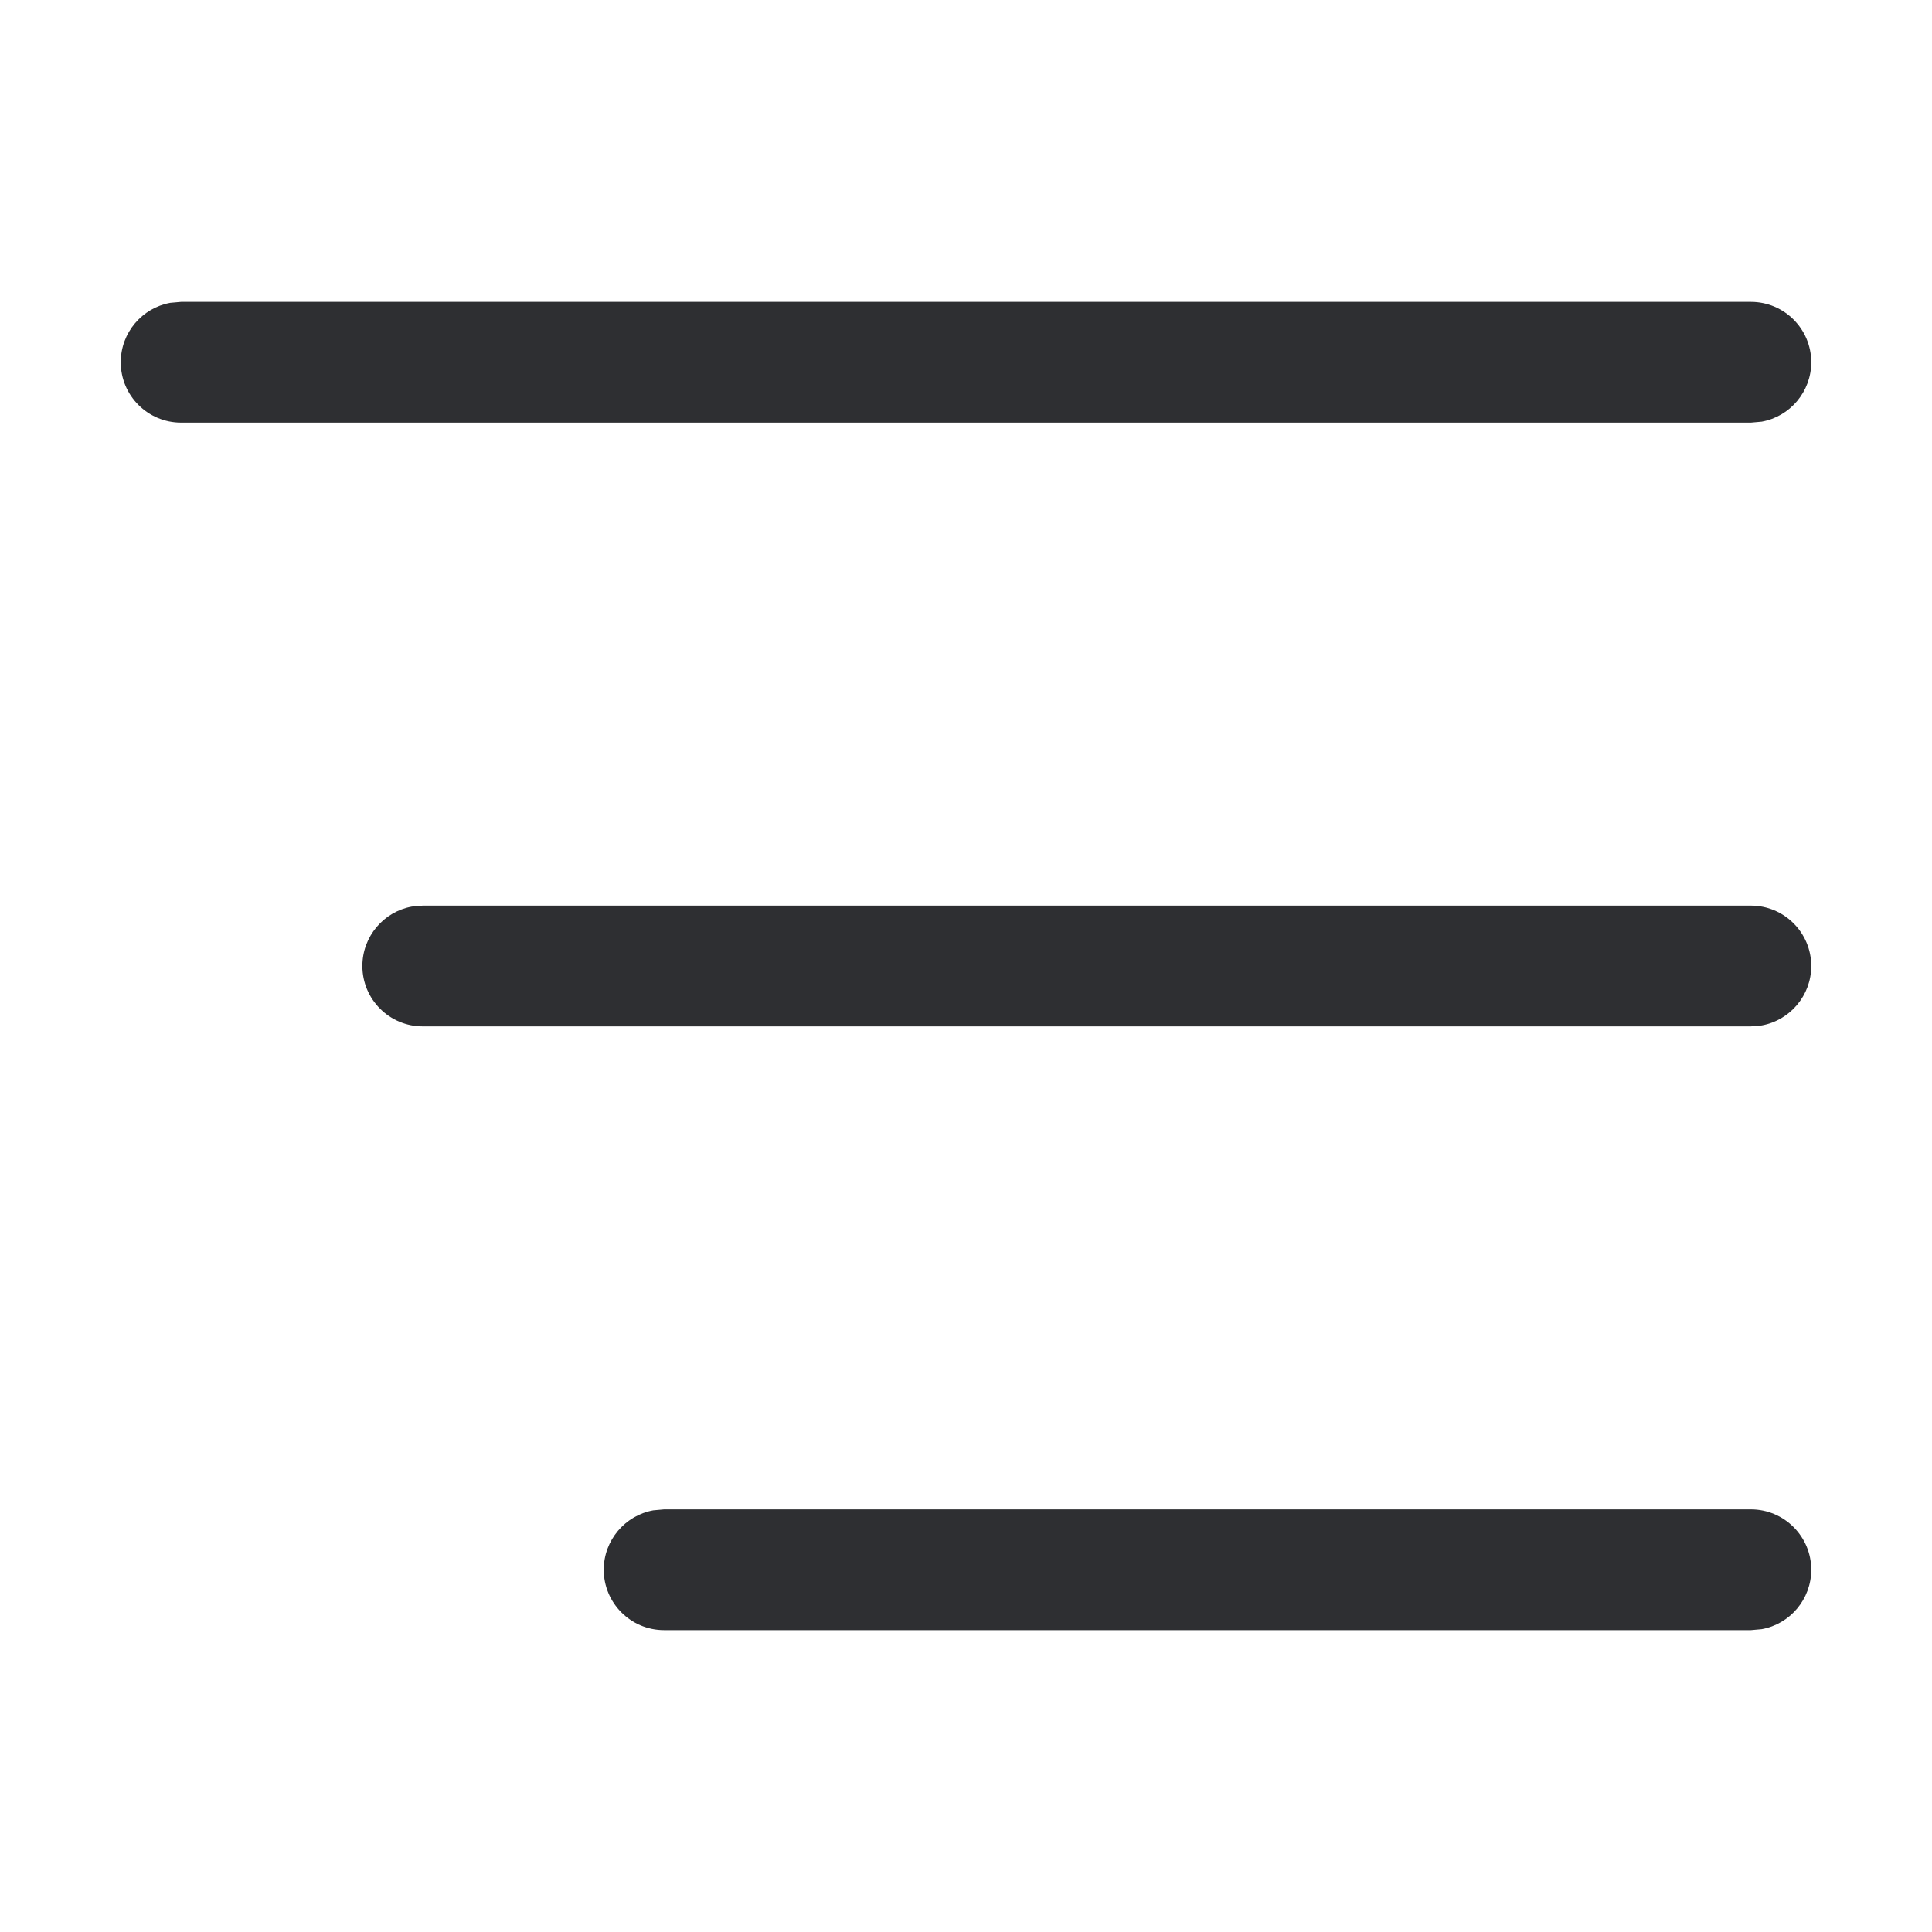
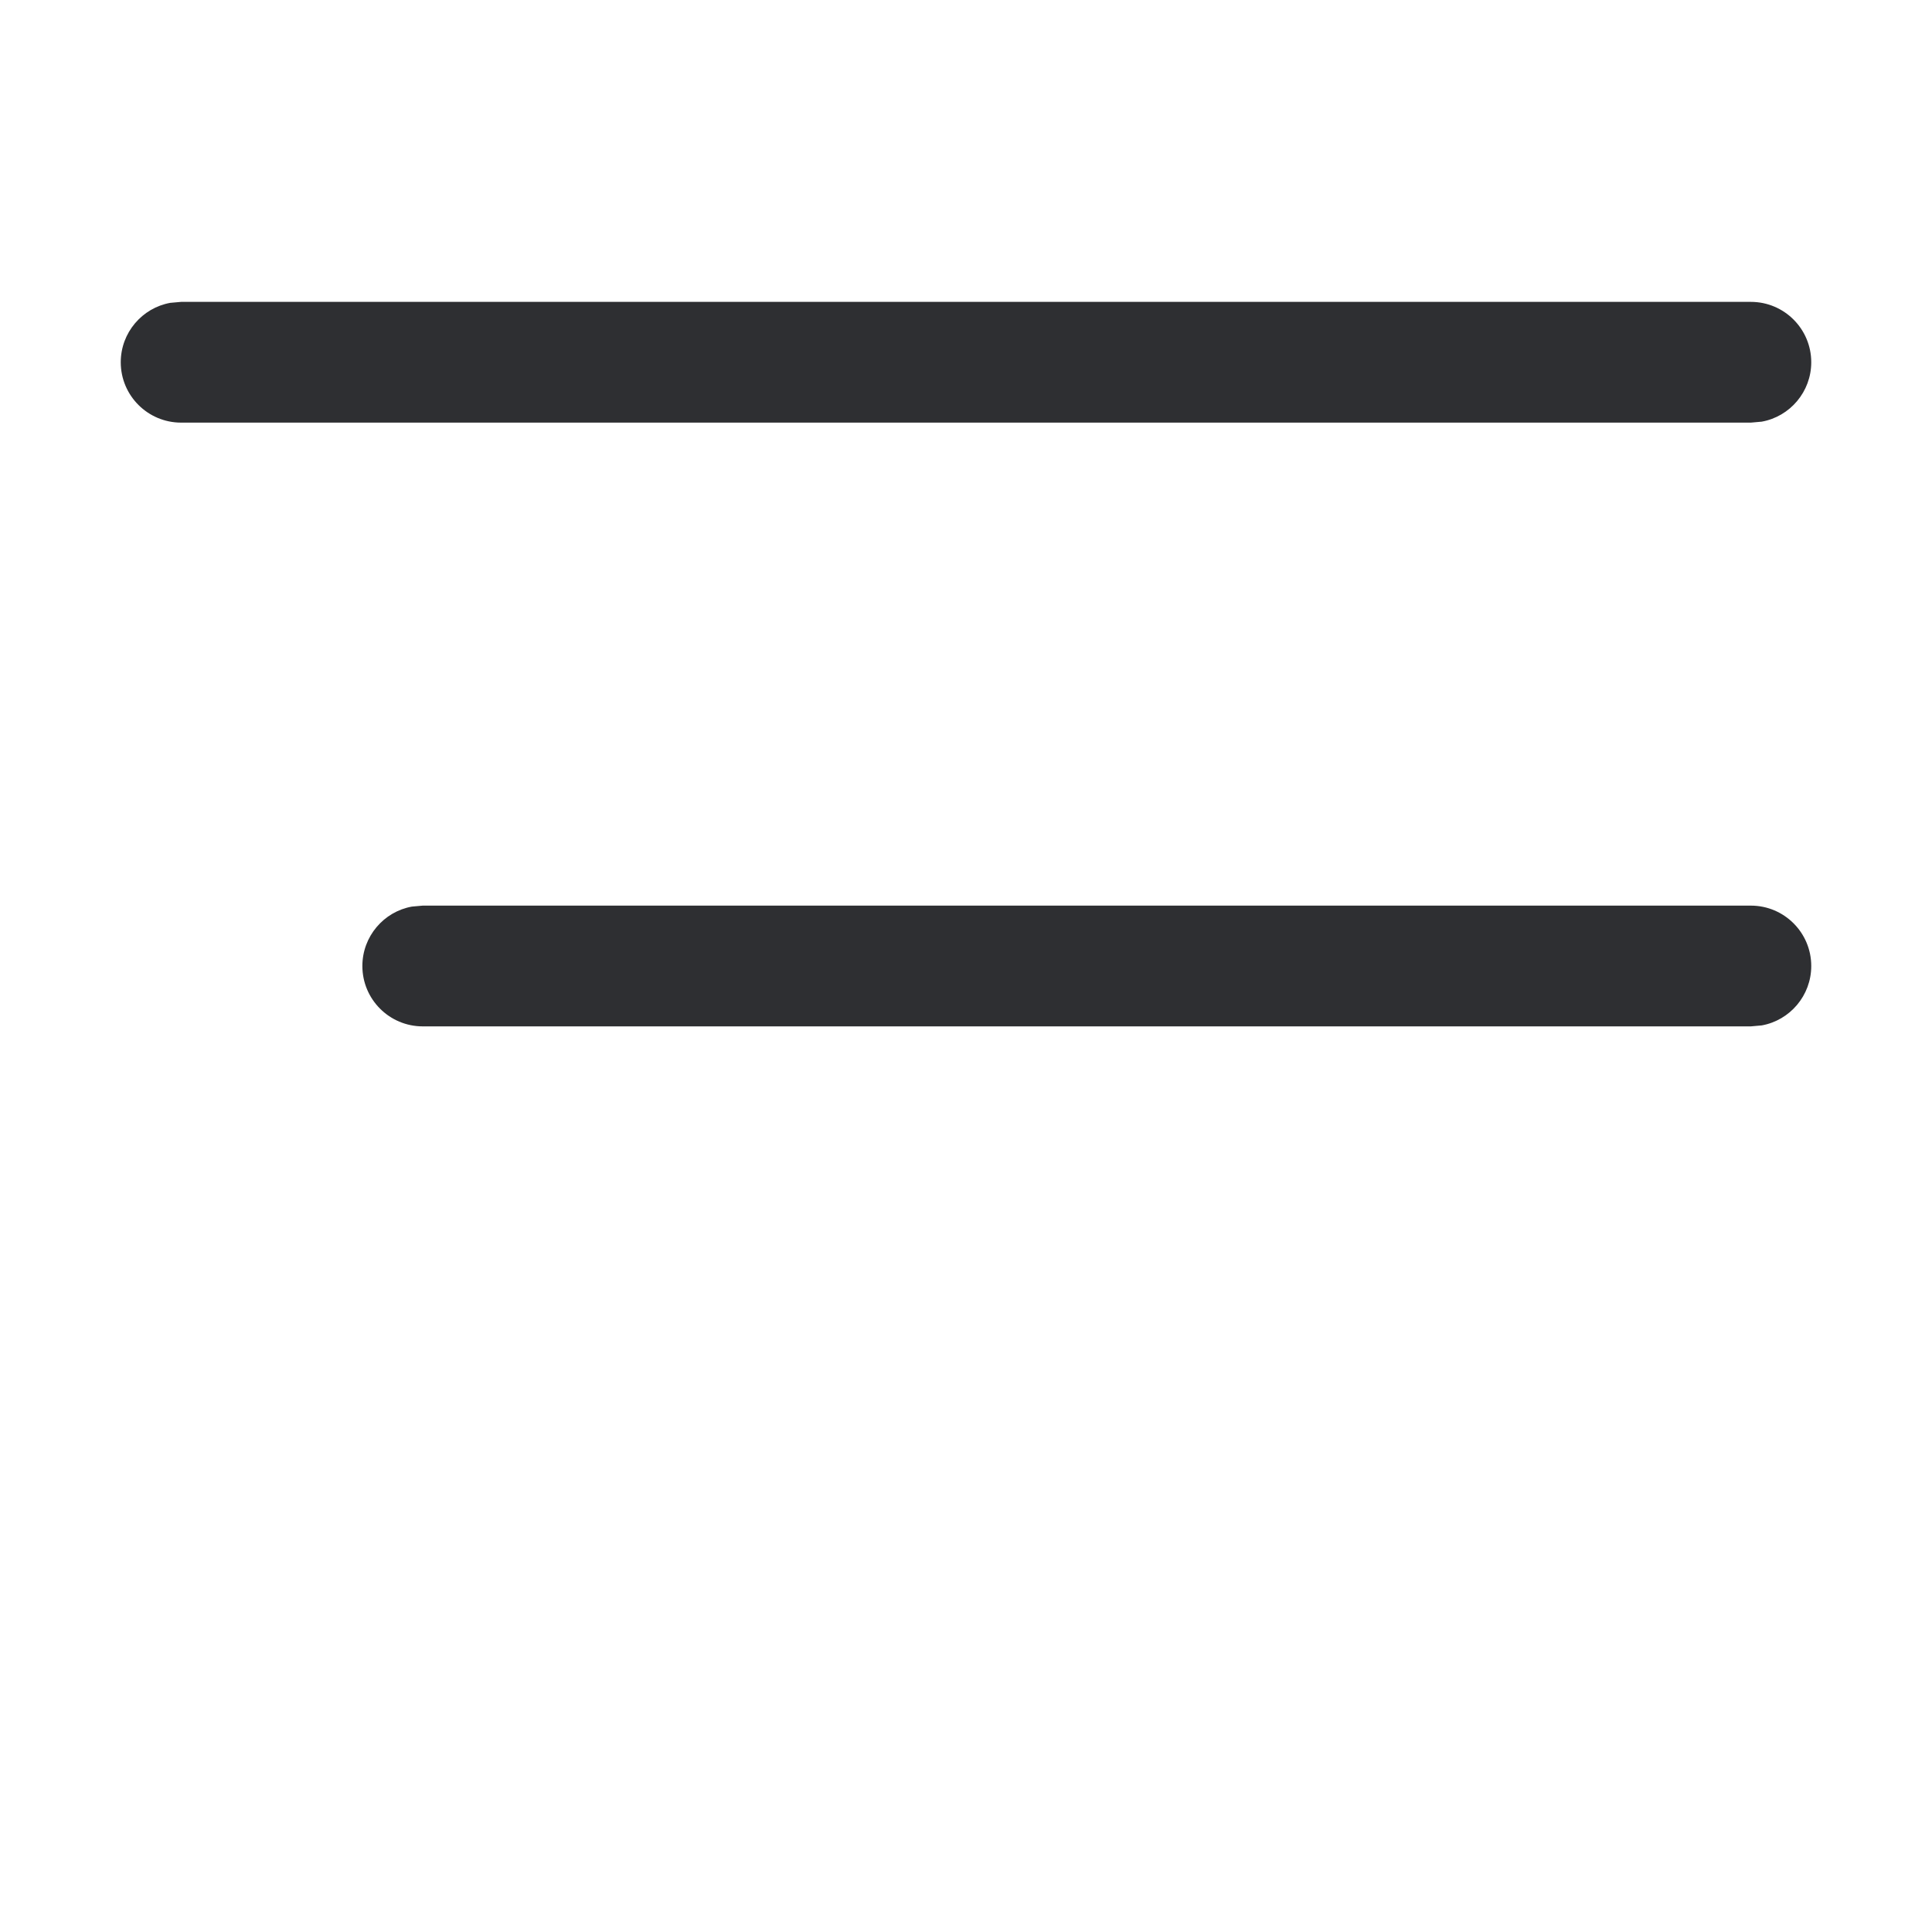
<svg xmlns="http://www.w3.org/2000/svg" width="16" height="16" viewBox="0 0 16 16" fill="none">
  <path d="M14.5 2.5C14.776 2.5 15 2.724 15 3C15 3.245 14.823 3.45 14.59 3.492L14.5 3.5H1.5C1.224 3.5 1 3.276 1 3C1 2.755 1.177 2.55 1.41 2.508L1.5 2.5H14.5Z" fill="#2E2F32" />
-   <path d="M14.5 12.5C14.776 12.5 15 12.724 15 13C15 13.245 14.823 13.45 14.59 13.492L14.5 13.5H5.5C5.224 13.5 5 13.276 5 13C5 12.755 5.177 12.55 5.41 12.508L5.5 12.5H14.5Z" fill="#2E2F32" />
  <path d="M15 8C15 7.724 14.776 7.5 14.5 7.5H3.501L3.411 7.508C3.178 7.55 3.001 7.755 3.001 8C3.001 8.276 3.225 8.5 3.501 8.5H14.5L14.59 8.492C14.823 8.45 15 8.245 15 8Z" fill="#2E2F32" />
</svg>